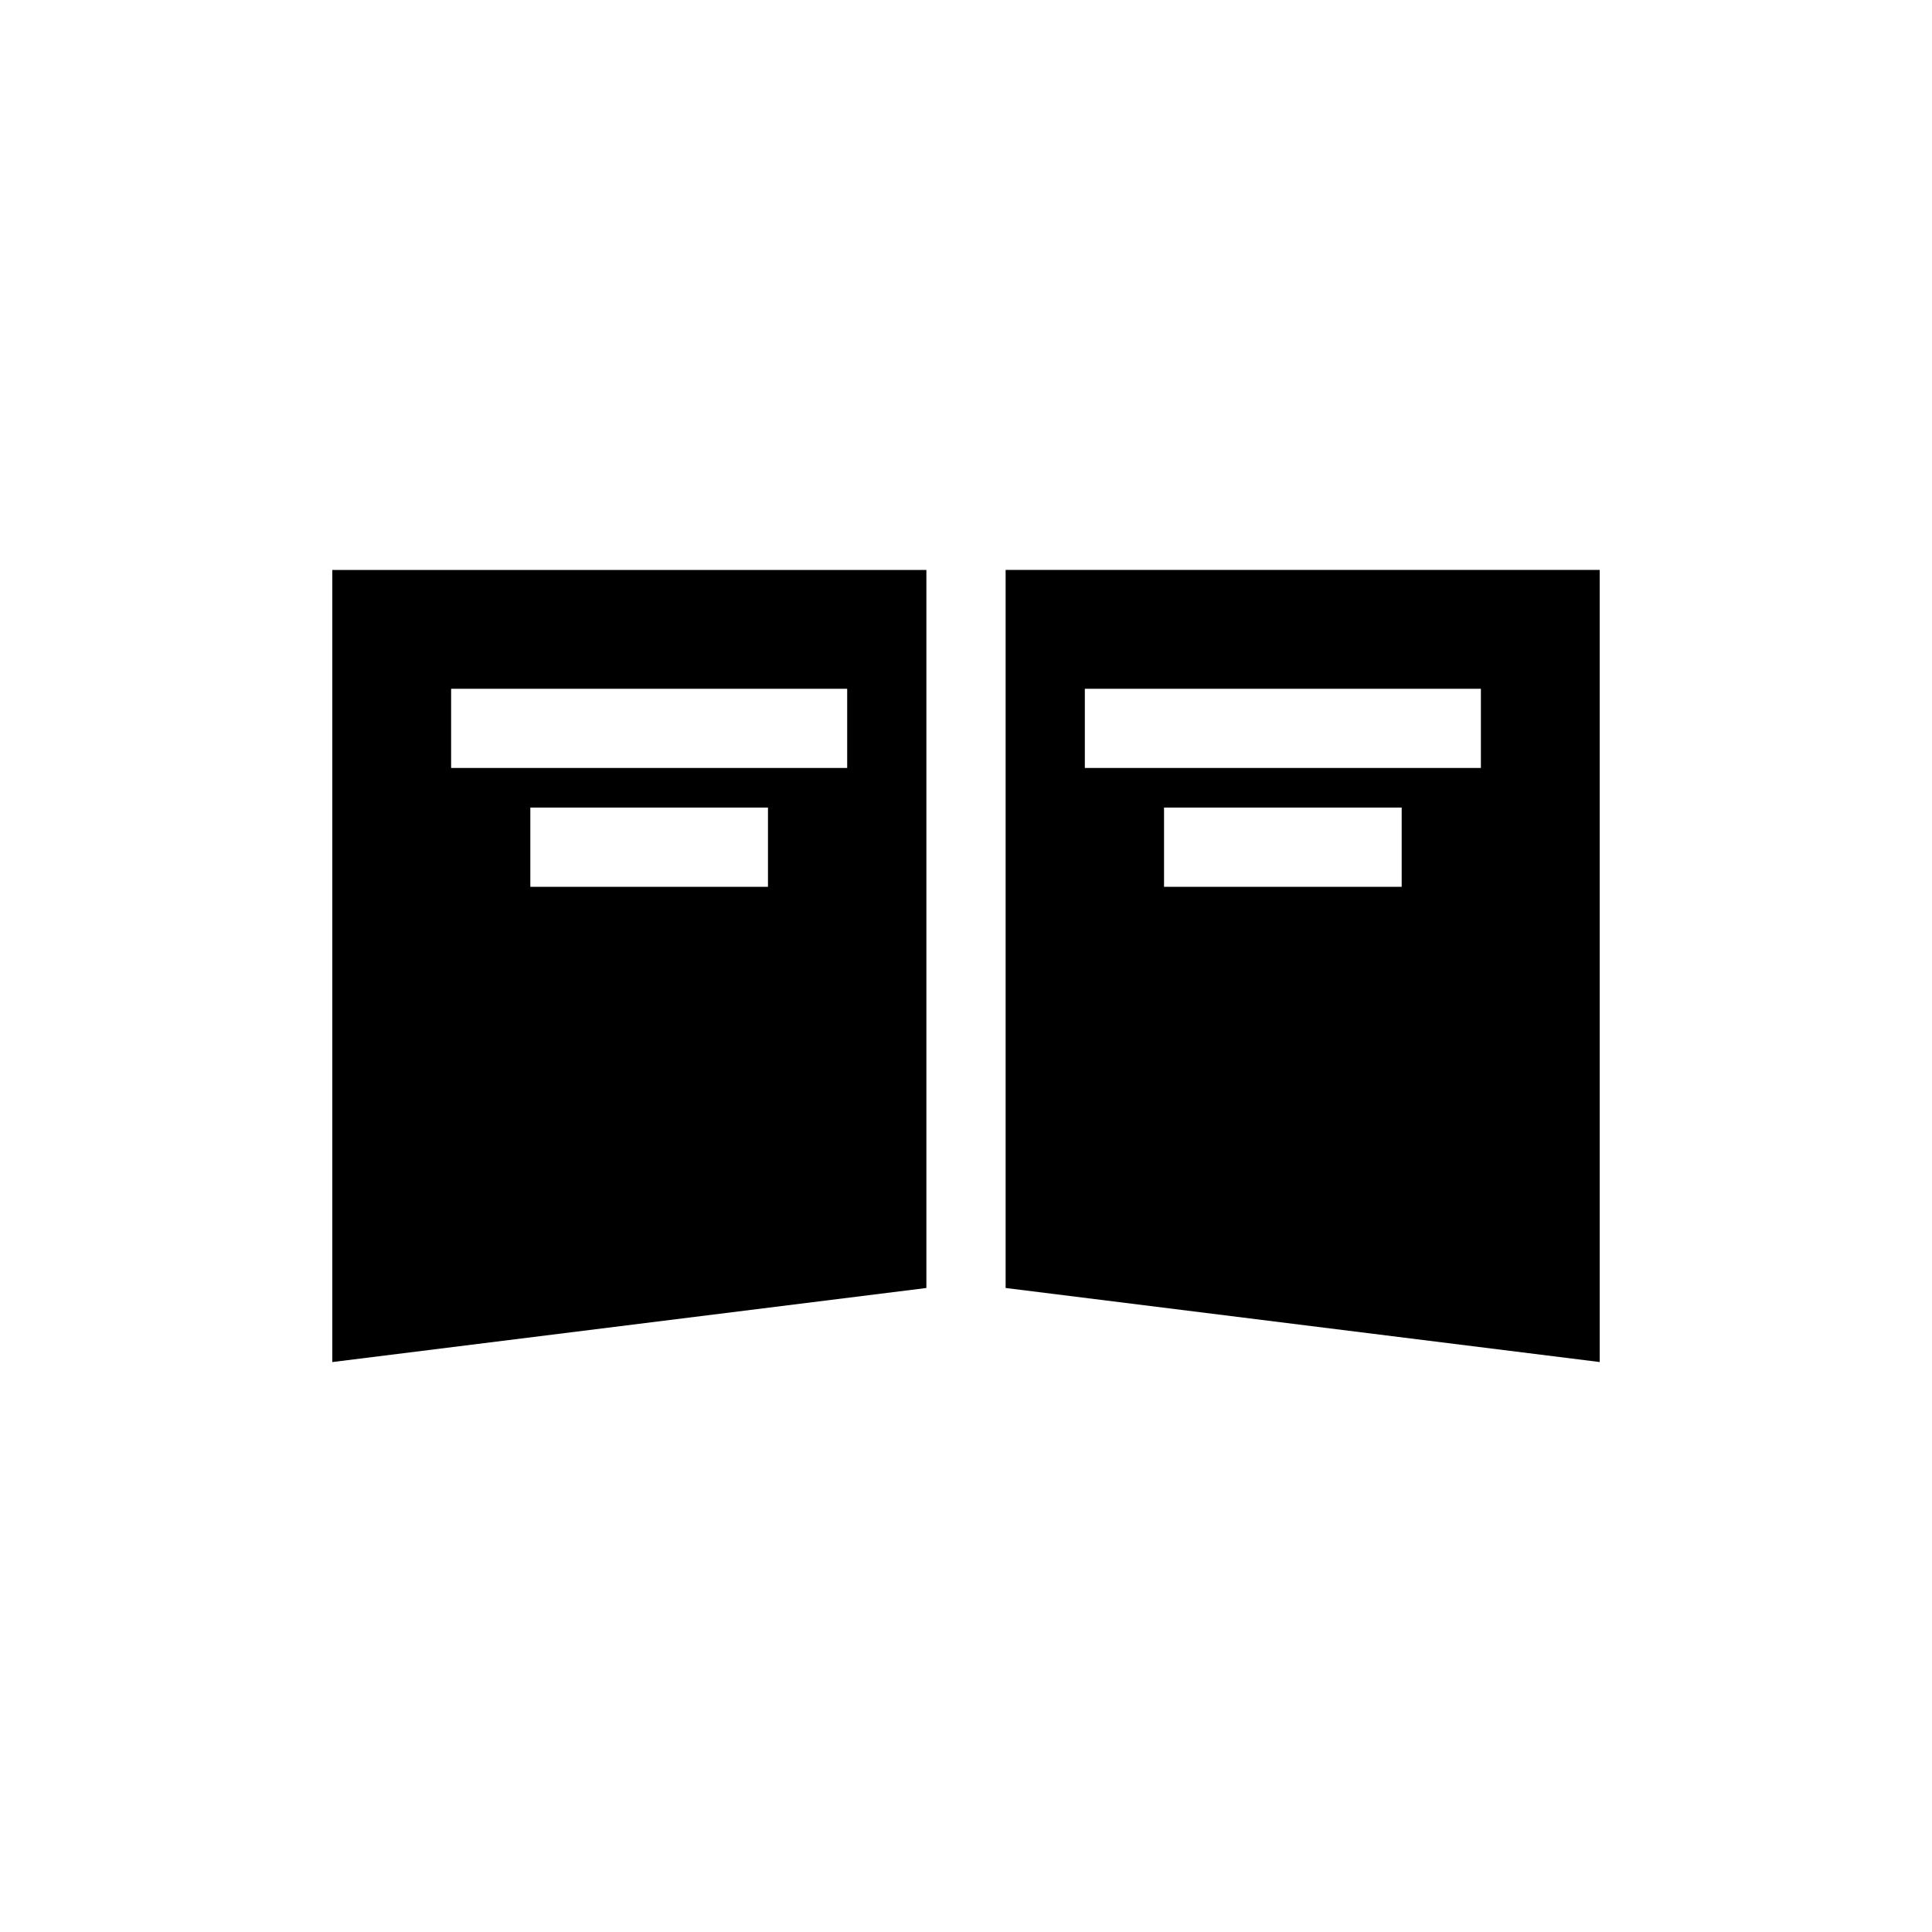
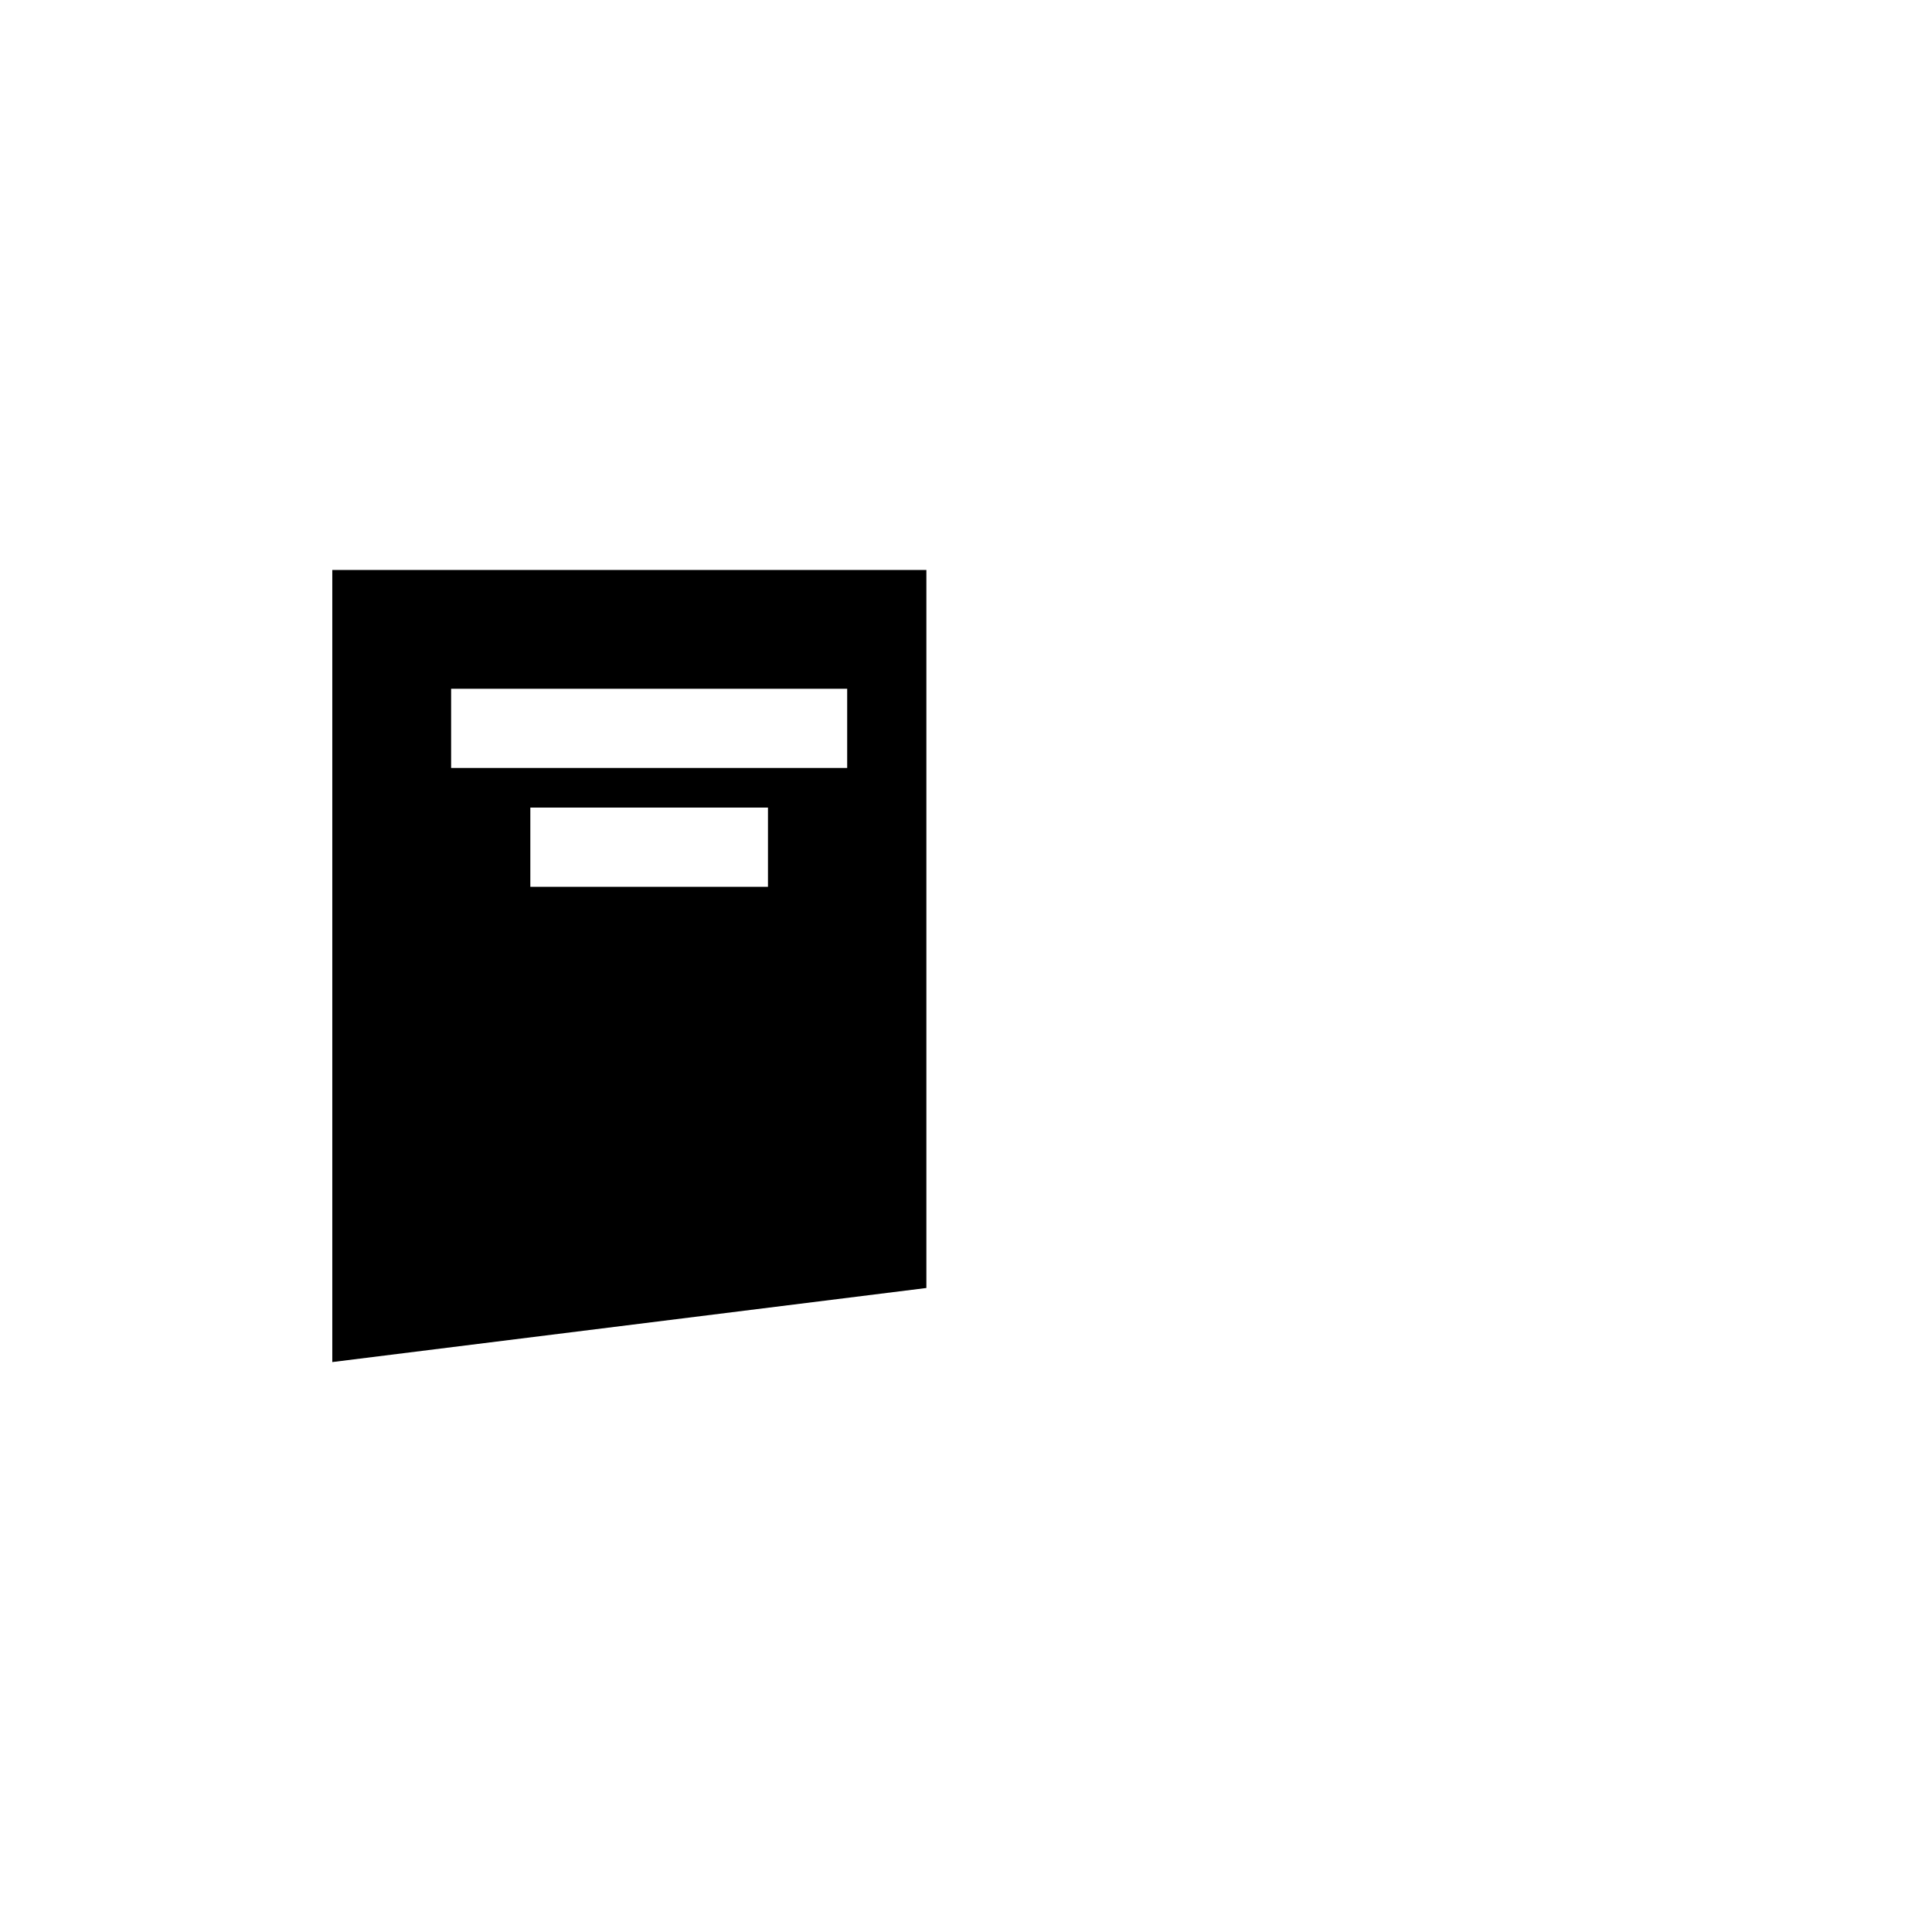
<svg xmlns="http://www.w3.org/2000/svg" fill="#000000" width="800px" height="800px" version="1.1" viewBox="144 144 512 512">
  <g>
    <path d="m232.06 504.96 157.44-19.629v-190.29h-157.44zm115.46-125.95h-62.977v-20.992h62.977zm-83.969-52.48h104.96v20.992h-104.96z" />
-     <path d="m410.5 295.04v190.29l157.44 19.625v-209.92zm104.96 83.969h-62.977v-20.992h62.977zm20.992-31.488h-104.96v-20.992h104.96z" />
  </g>
</svg>